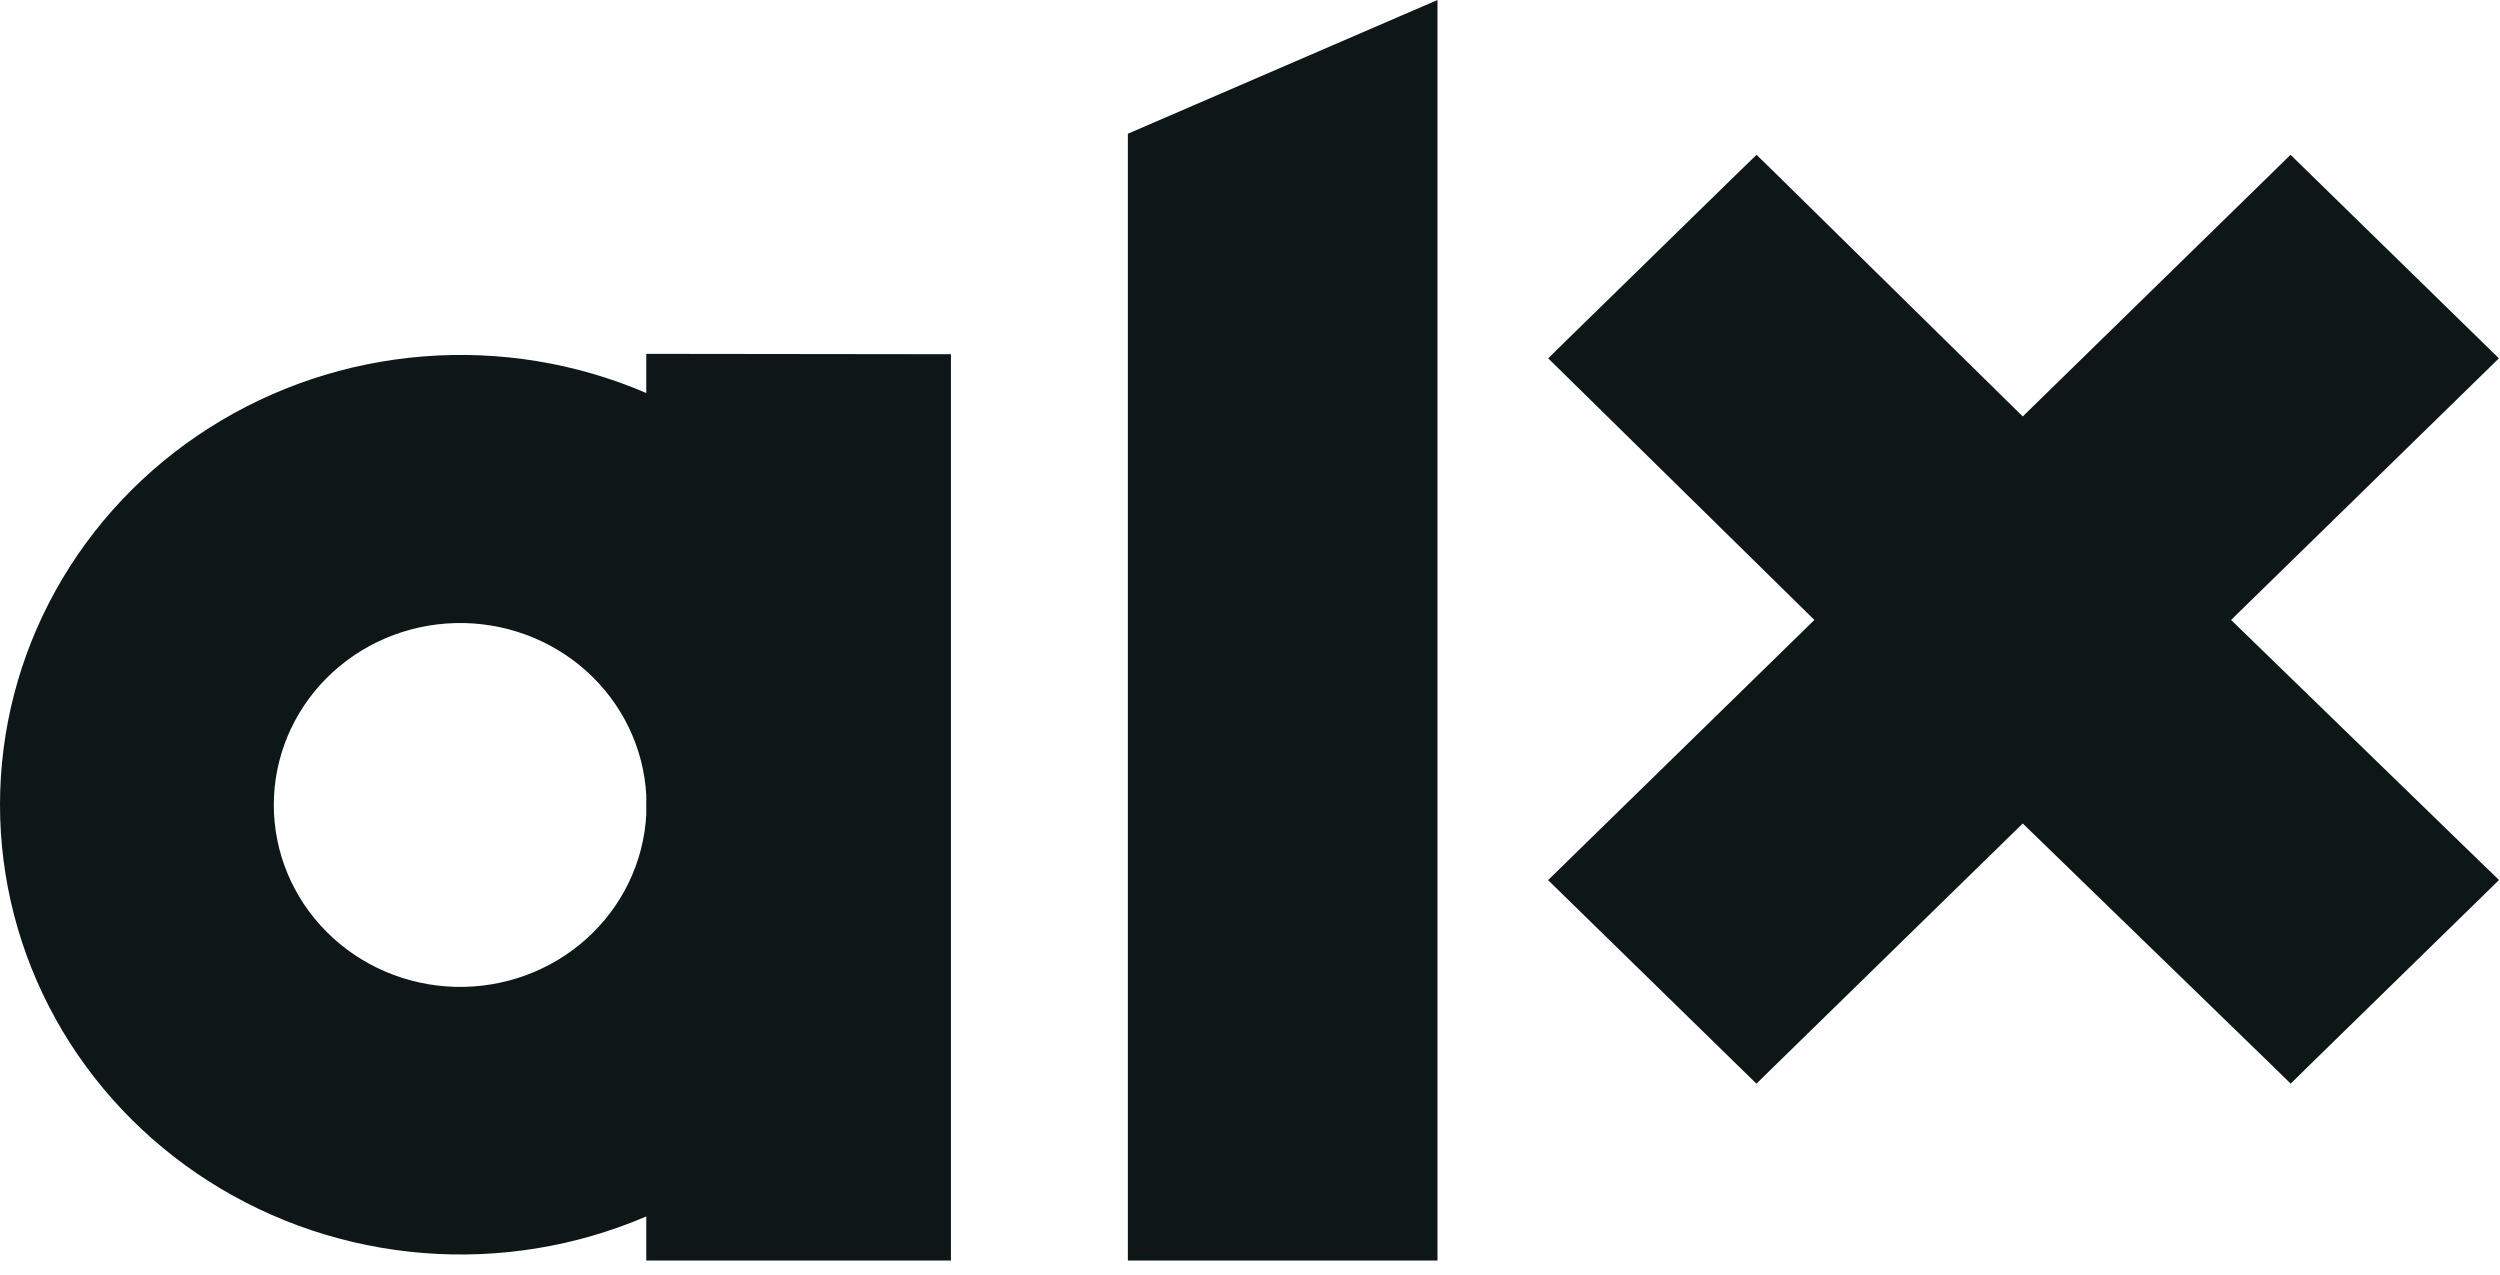
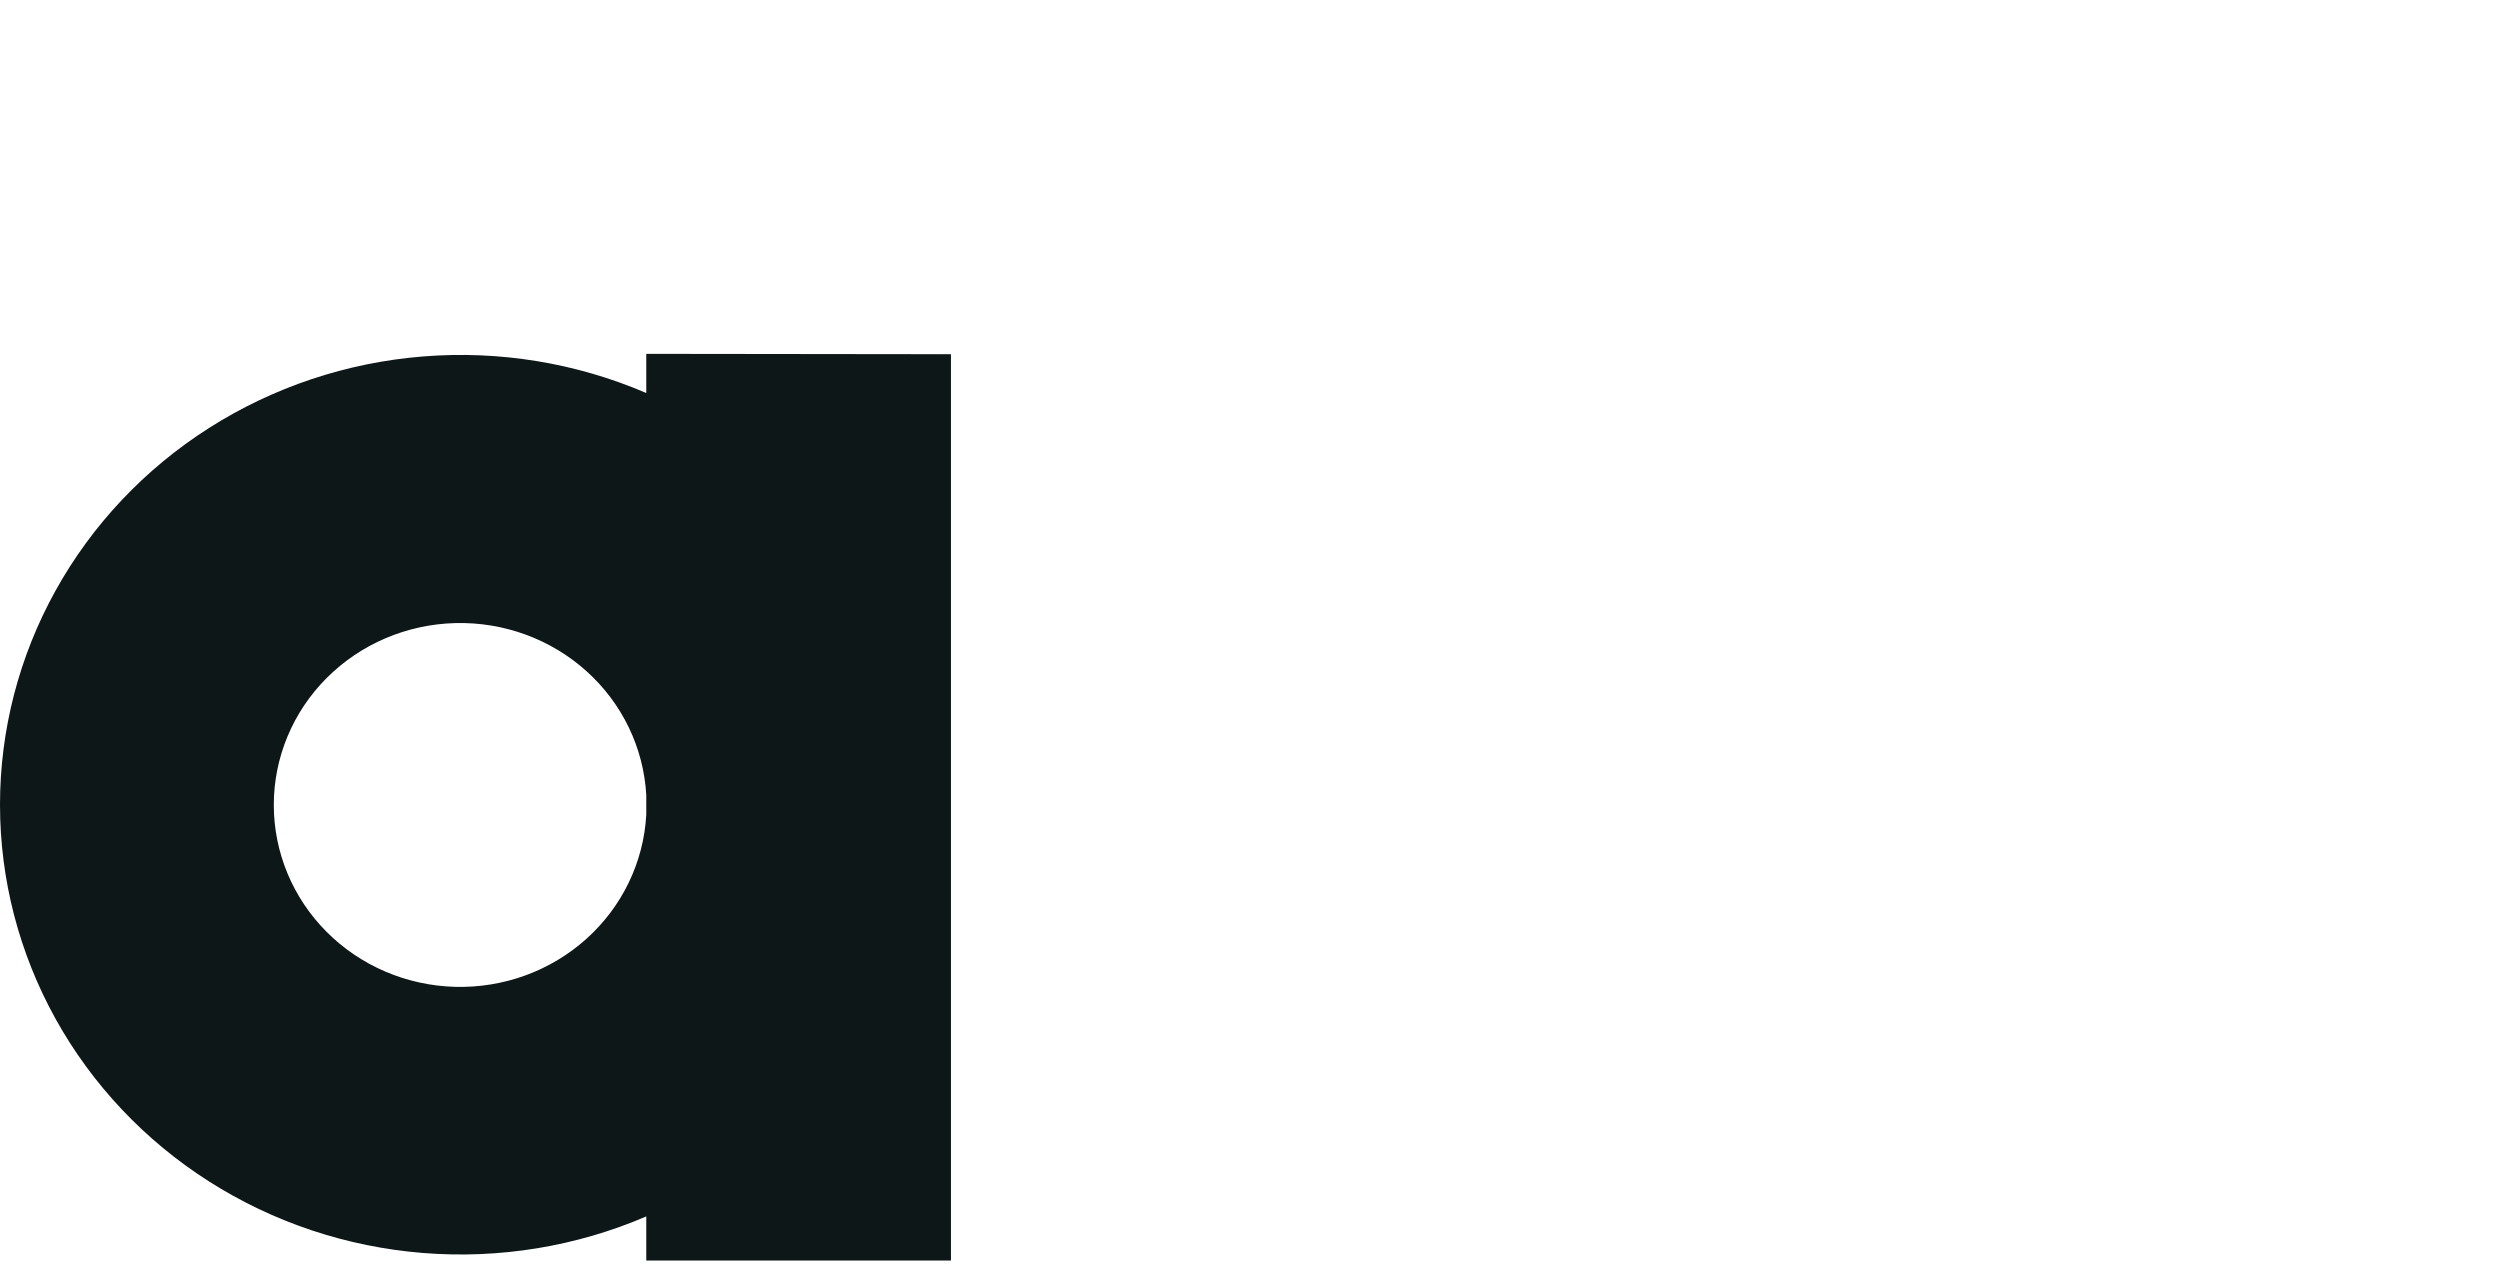
<svg xmlns="http://www.w3.org/2000/svg" width="102" height="52" viewBox="0 0 102 52" fill="none">
-   <path d="M101.06 35.034L91.028 25.294L101.065 15.49L101.955 14.62L101.065 13.75L94.345 7.186L93.454 6.316L92.564 7.186L82.528 16.991L72.557 7.186L71.667 6.316L70.771 7.186L64.051 13.75L63.166 14.62L64.051 15.49L74.027 25.294L64.051 35.039L63.161 35.909L64.051 36.779L70.771 43.343L71.662 44.213L72.552 43.343L82.528 33.598L92.569 43.343L93.46 44.213L94.345 43.343L101.065 36.779L101.96 35.904L101.06 35.034Z" fill="#0E1718" />
-   <path d="M46.017 5.456V51.431H58.65V0L46.017 5.456Z" fill="#0E1718" />
  <path d="M26.368 33.243C26.261 35.175 25.387 36.989 23.93 38.3C22.474 39.611 20.55 40.316 18.57 40.263C16.589 40.211 14.708 39.406 13.326 38.02C11.944 36.634 11.171 34.776 11.171 32.842C11.171 30.908 11.944 29.05 13.326 27.665C14.708 26.279 16.589 25.474 18.57 25.422C20.55 25.369 22.474 26.074 23.93 27.385C25.387 28.696 26.261 30.51 26.368 32.441V33.243ZM26.368 14.437V16.035C23.507 14.806 20.377 14.293 17.262 14.543C14.146 14.792 11.143 15.796 8.525 17.464C5.907 19.131 3.757 21.41 2.268 24.094C0.78 26.777 0 29.781 0 32.833C0 35.884 0.78 38.888 2.268 41.571C3.757 44.255 5.907 46.533 8.525 48.201C11.143 49.869 14.146 50.873 17.262 51.122C20.377 51.372 23.507 50.859 26.368 49.63V51.431H38.799V14.452L26.368 14.437Z" fill="#0E1718" />
</svg>